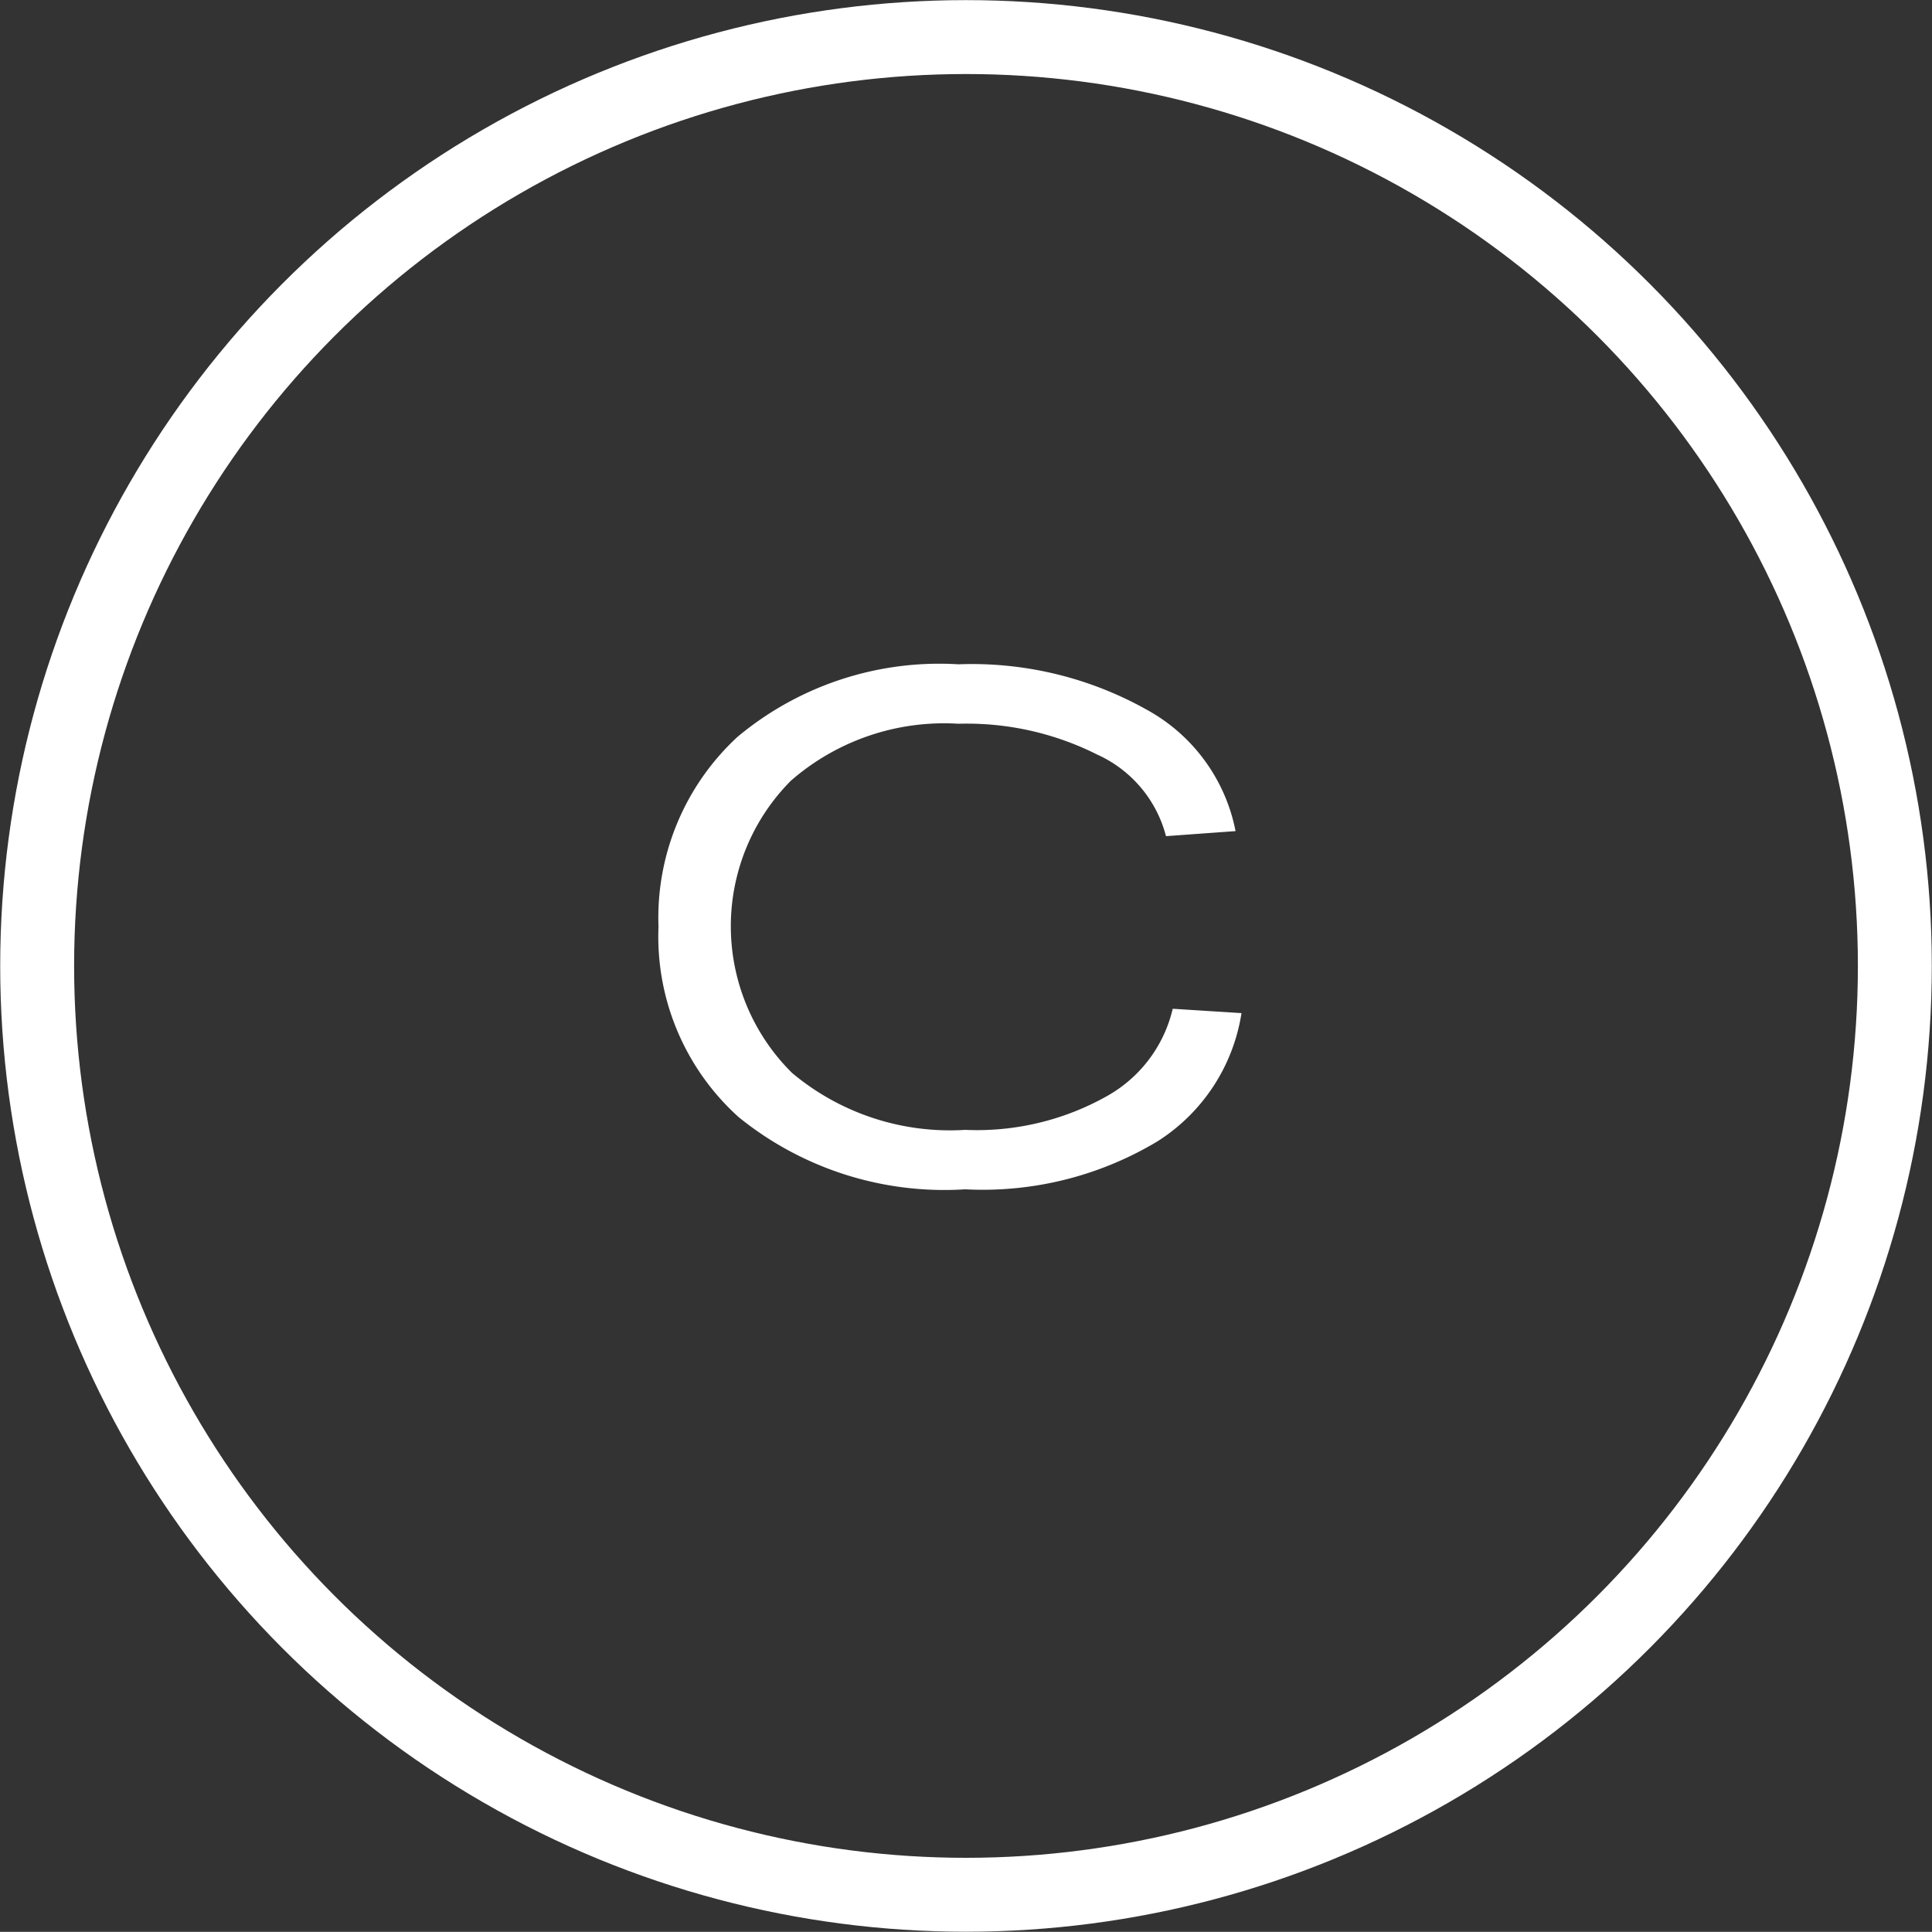
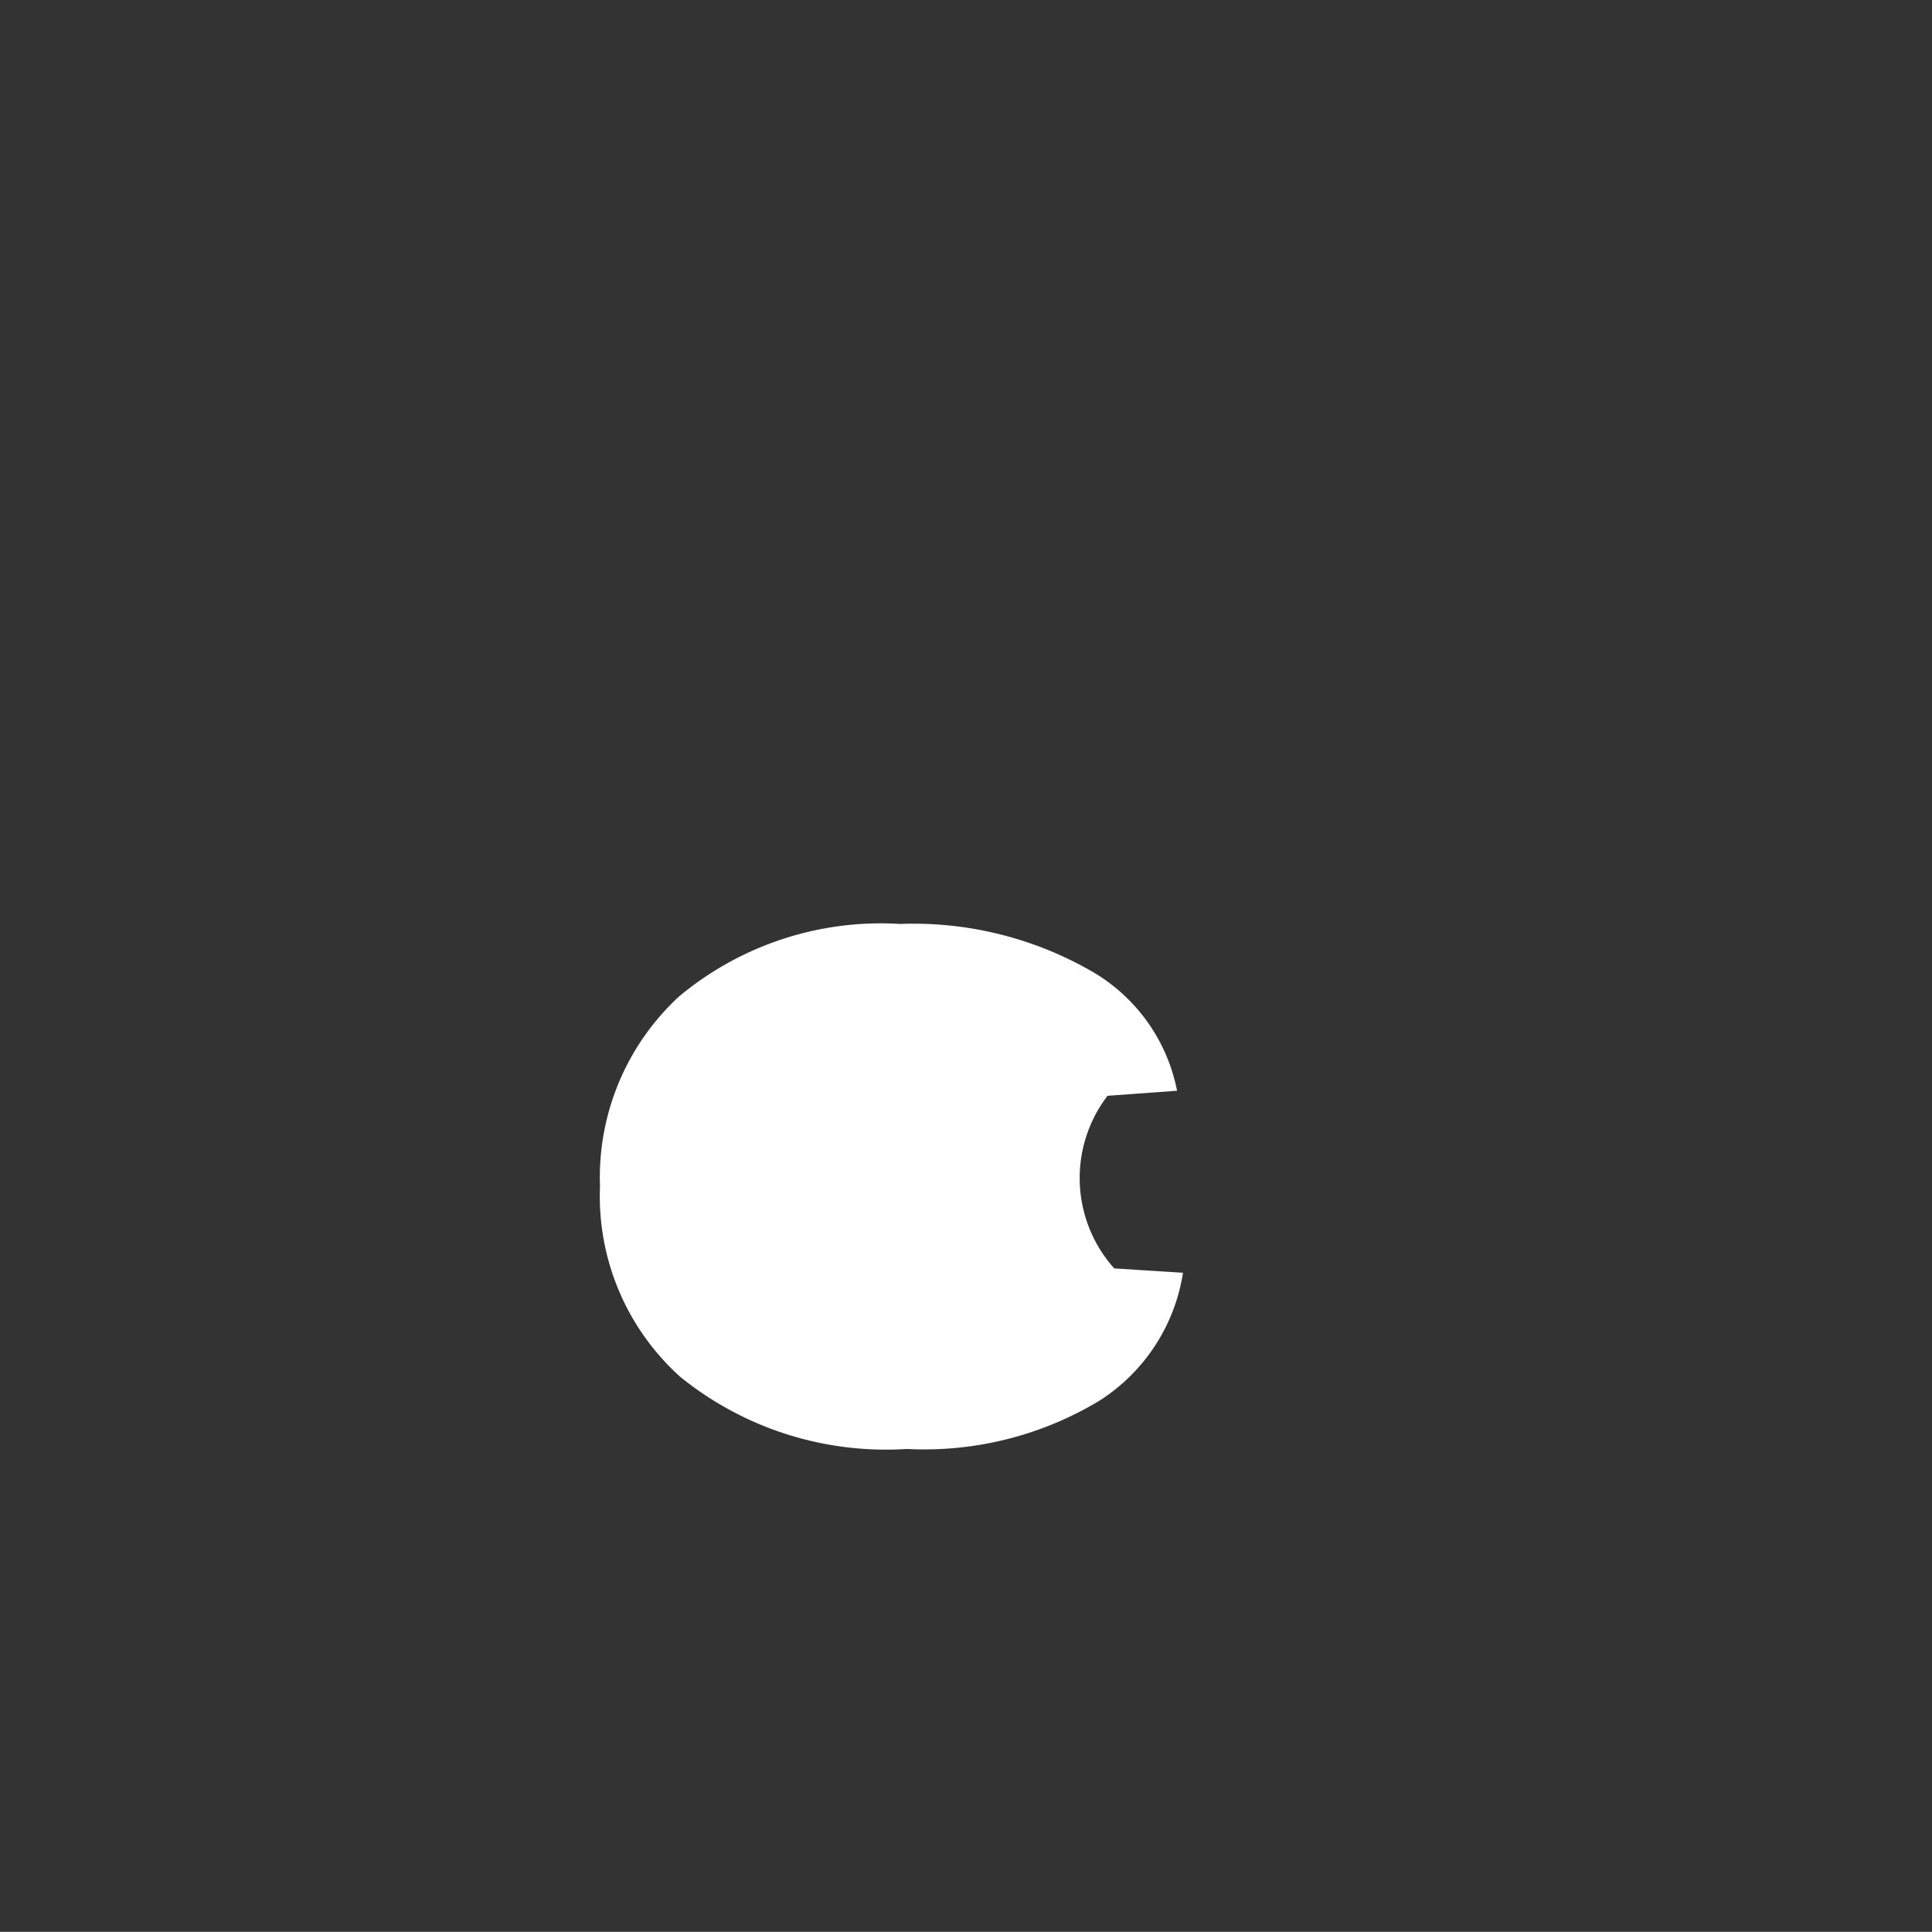
<svg xmlns="http://www.w3.org/2000/svg" id="Группа_1" data-name="Группа 1" width="48.88" height="48.876" viewBox="0 0 48.88 48.876">
  <rect x="0" y="0" width="48.88" height="48.876" fill="#333333" stroke="none" />
  <defs>
    <style> .cls-1 { fill: none; stroke: #fff; stroke-width: 1.87px; } .cls-2 { fill: #fff; fill-rule: evenodd; } </style>
  </defs>
-   <circle id="Эллипс_2" data-name="Эллипс 2" class="cls-1" cx="24.44" cy="24.438" r="23.5" />
-   <path id="C" class="cls-2" d="M1387.08,295.786a6.709,6.709,0,0,1-3.6.862,6.217,6.217,0,0,1-4.38-1.44,5.22,5.22,0,0,1-.03-7.394,5.9,5.9,0,0,1,4.24-1.441,7.338,7.338,0,0,1,3.51.78,3.128,3.128,0,0,1,1.74,2.064l1.76-.128a4.483,4.483,0,0,0-2.25-3.073,9.045,9.045,0,0,0-4.76-1.147,7.965,7.965,0,0,0-5.59,1.835,6.227,6.227,0,0,0-2,4.807,6.144,6.144,0,0,0,2.03,4.816,8.263,8.263,0,0,0,5.73,1.825,8.586,8.586,0,0,0,4.86-1.211,4.691,4.691,0,0,0,2.13-3.247l-1.74-.11A3.428,3.428,0,0,1,1387.08,295.786Z" transform="translate(-1359.06 -268.062)" />
+   <path id="C" class="cls-2" d="M1387.08,295.786l1.76-.128a4.483,4.483,0,0,0-2.25-3.073,9.045,9.045,0,0,0-4.76-1.147,7.965,7.965,0,0,0-5.59,1.835,6.227,6.227,0,0,0-2,4.807,6.144,6.144,0,0,0,2.03,4.816,8.263,8.263,0,0,0,5.73,1.825,8.586,8.586,0,0,0,4.86-1.211,4.691,4.691,0,0,0,2.13-3.247l-1.74-.11A3.428,3.428,0,0,1,1387.08,295.786Z" transform="translate(-1359.06 -268.062)" />
</svg>